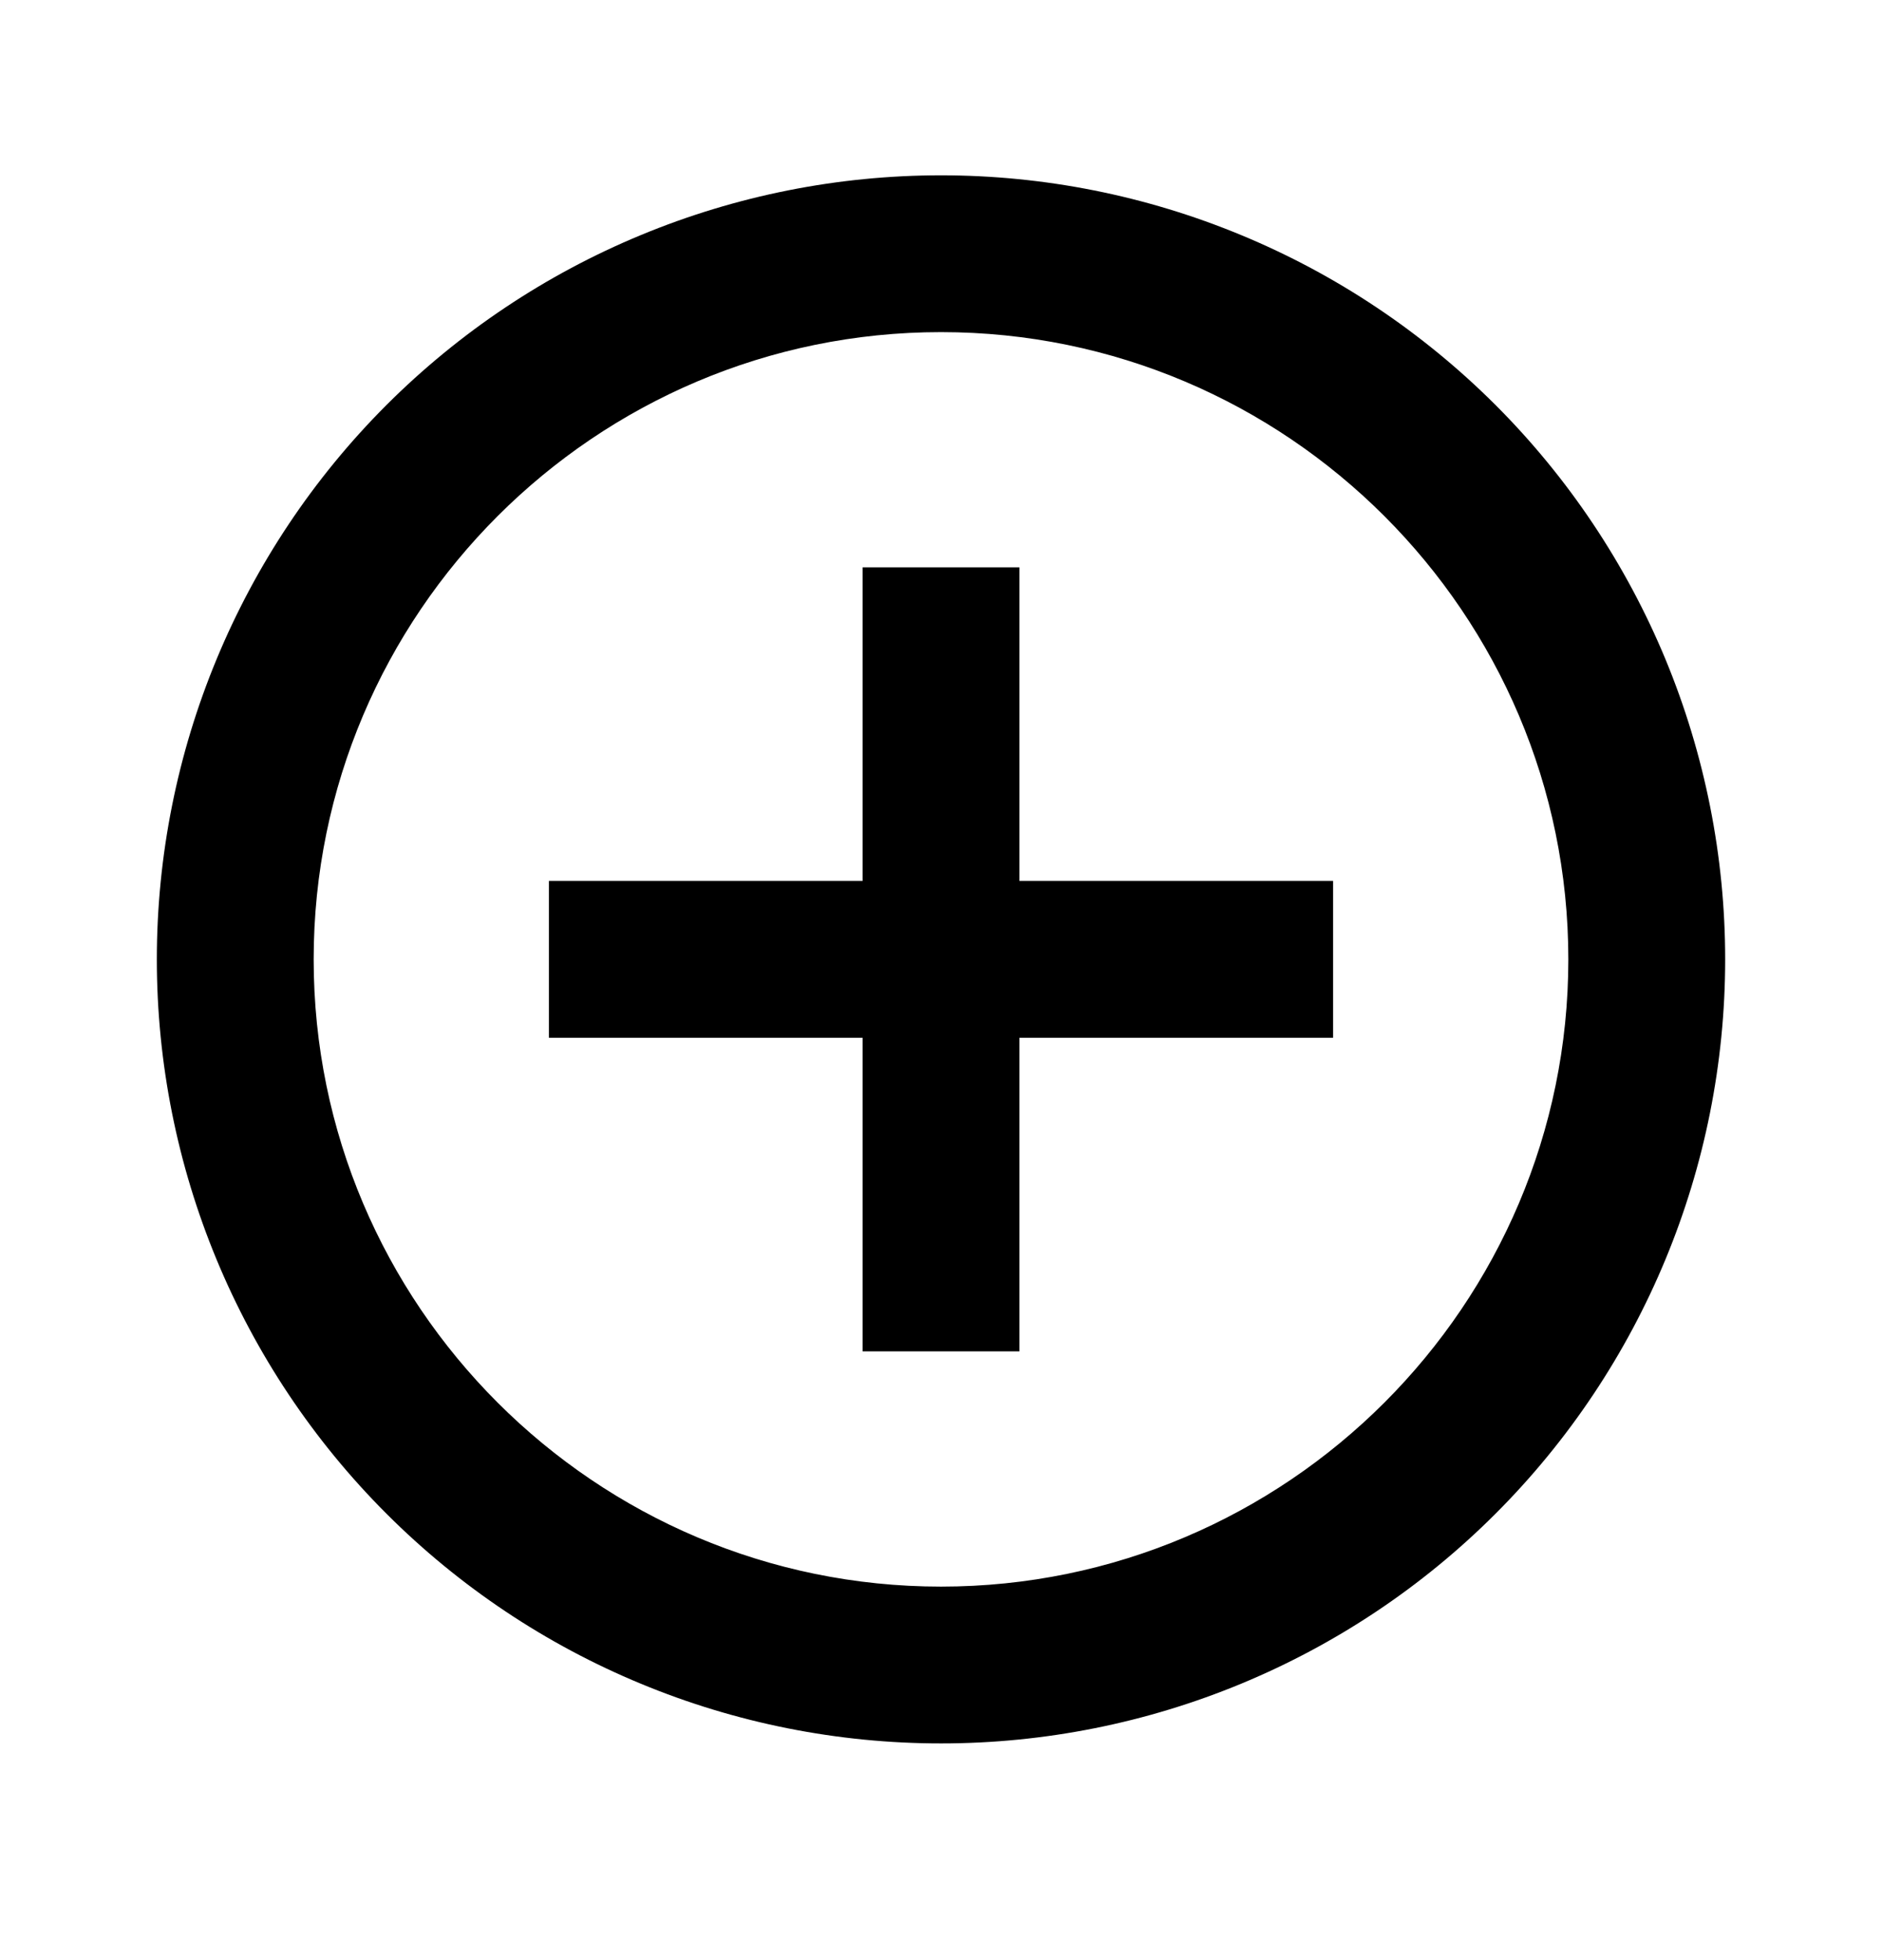
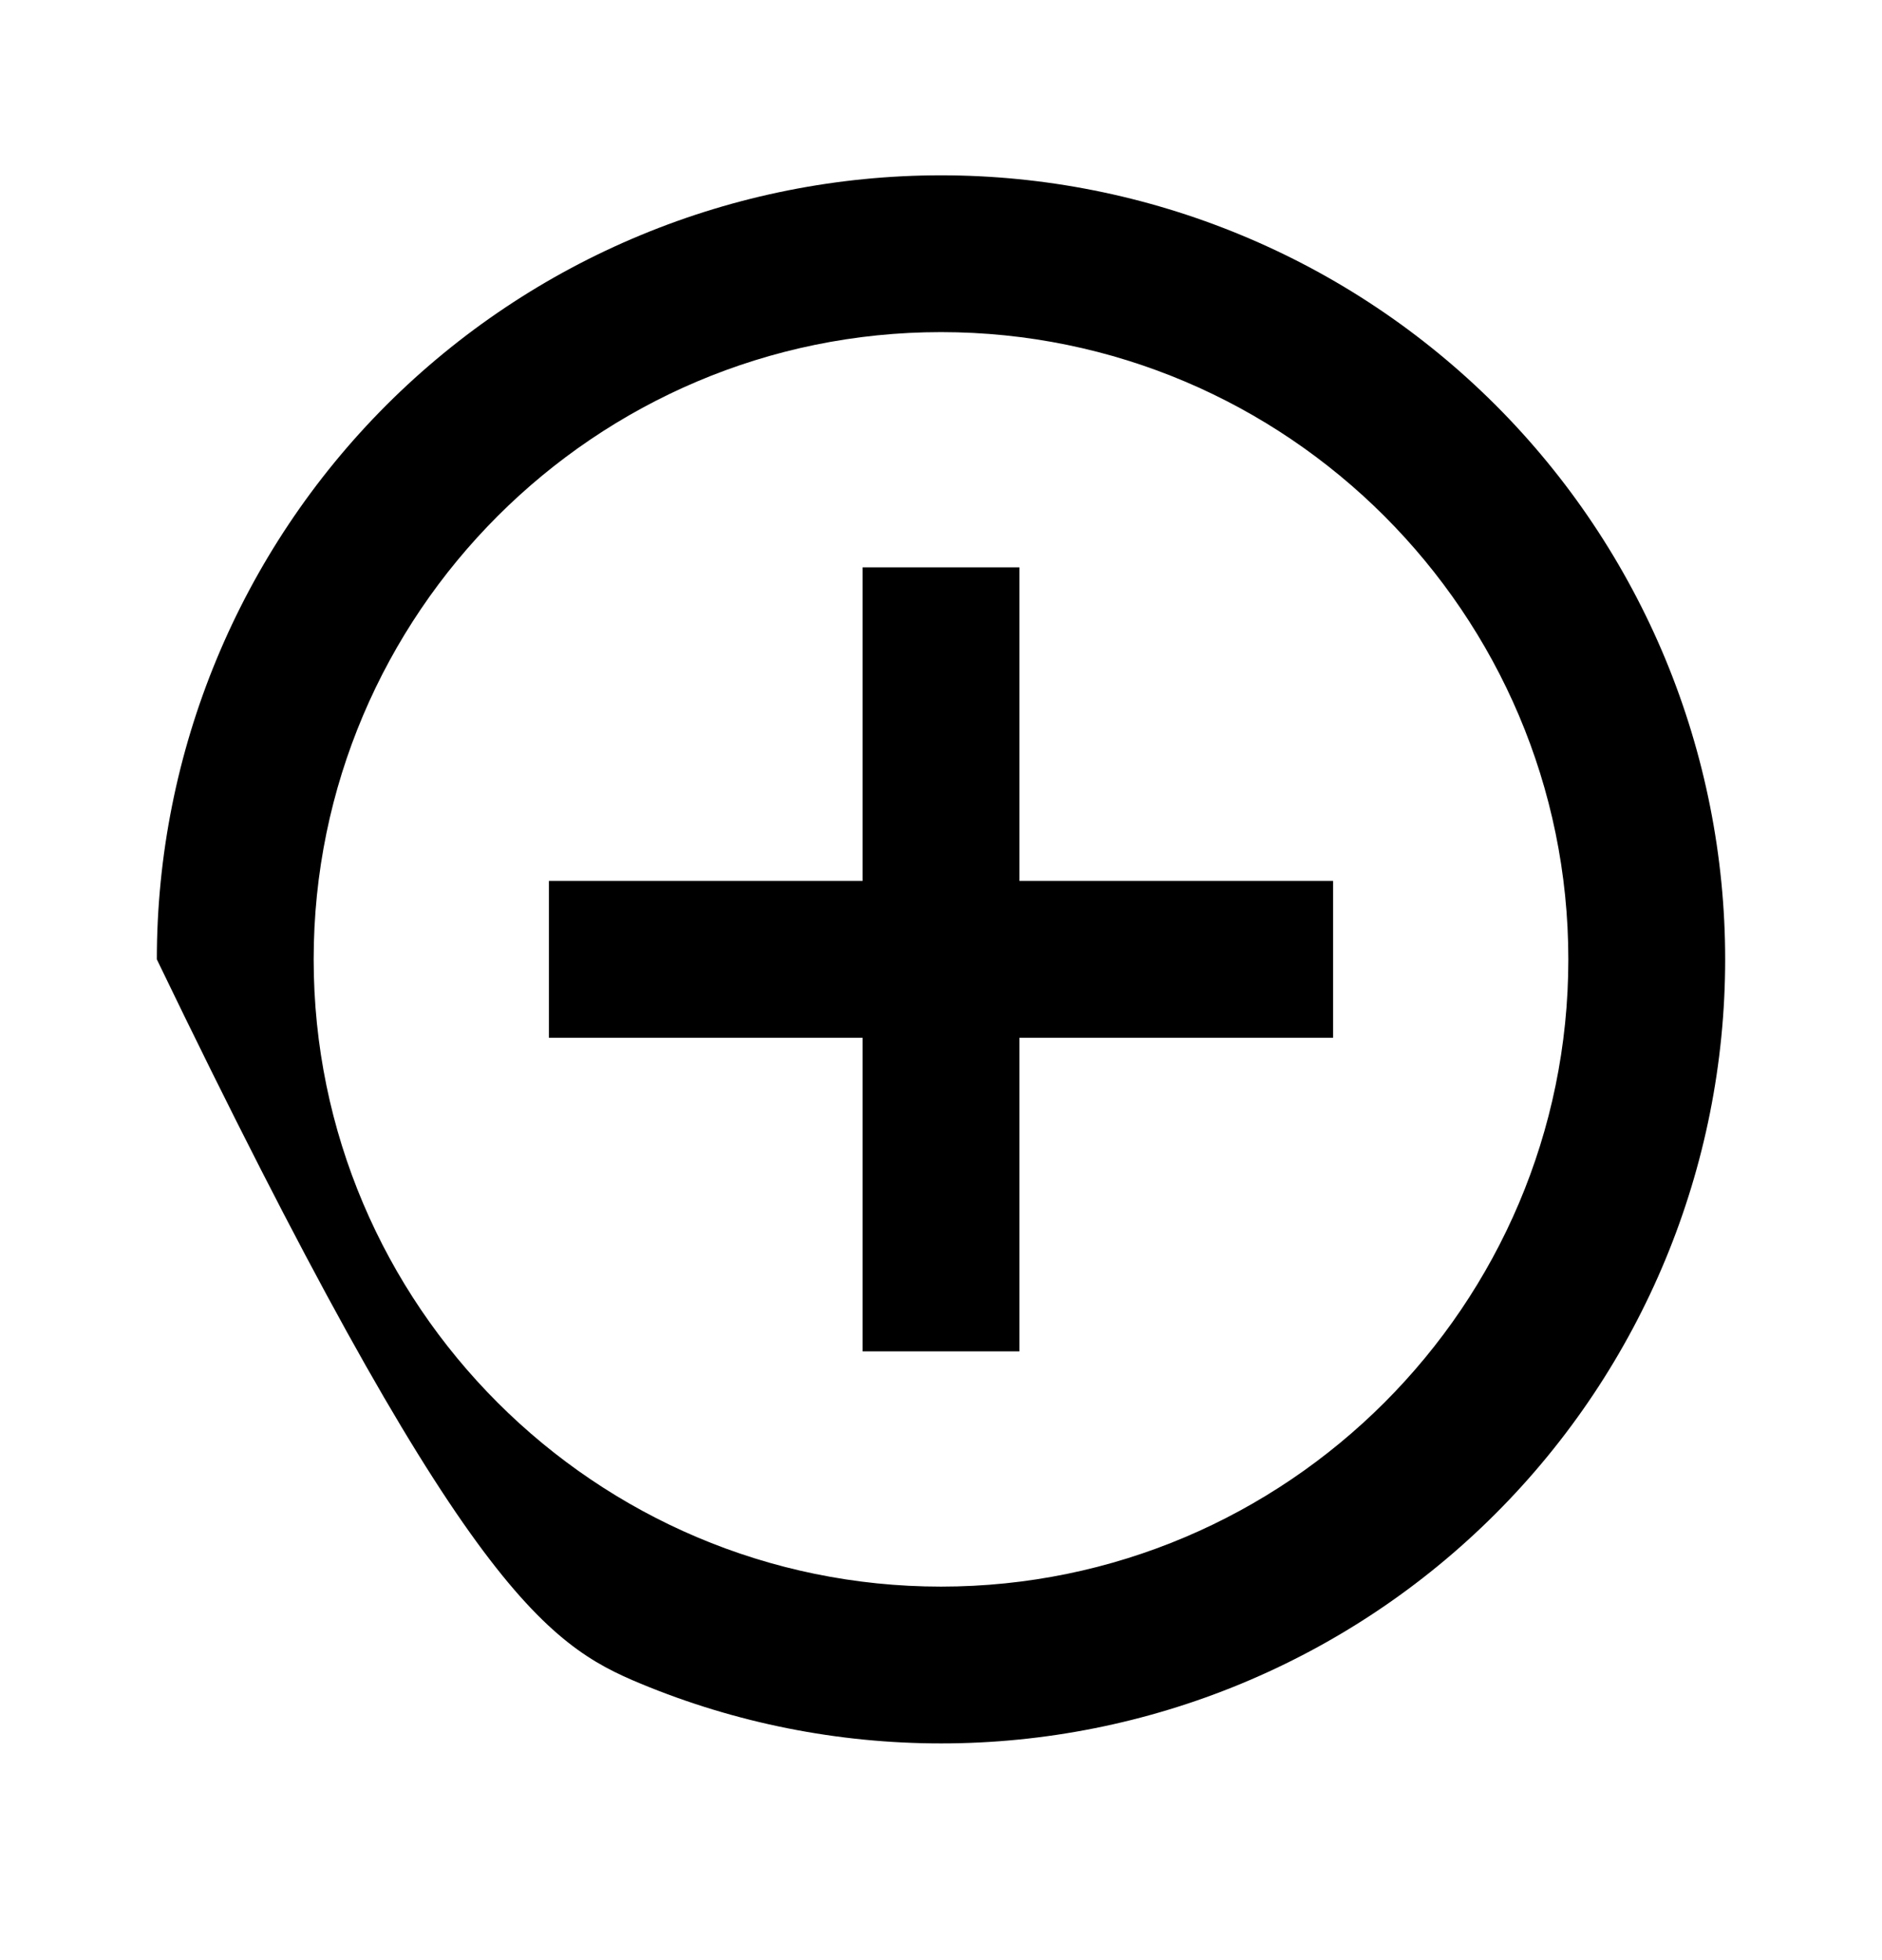
<svg xmlns="http://www.w3.org/2000/svg" width="24" height="25" viewBox="0 0 24 25" fill="none">
-   <path d="M12 20.236C7.59 20.236 4 16.646 4 12.236C4 7.826 7.59 4.236 12 4.236C16.41 4.236 20 7.826 20 12.236C20 16.646 16.41 20.236 12 20.236ZM12 2.236C10.687 2.236 9.386 2.495 8.173 2.998C6.96 3.5 5.858 4.237 4.929 5.165C3.054 7.041 2 9.584 2 12.236C2 14.889 3.054 17.432 4.929 19.307C5.858 20.236 6.96 20.973 8.173 21.475C9.386 21.978 10.687 22.236 12 22.236C14.652 22.236 17.196 21.183 19.071 19.307C20.946 17.432 22 14.889 22 12.236C22 10.923 21.741 9.623 21.239 8.409C20.736 7.196 20 6.094 19.071 5.165C18.142 4.237 17.04 3.5 15.827 2.998C14.614 2.495 13.313 2.236 12 2.236ZM13 7.236H11V11.236H7V13.236H11V17.236H13V13.236H17V11.236H13V7.236Z" fill="black" />
+   <path d="M12 20.236C7.59 20.236 4 16.646 4 12.236C4 7.826 7.59 4.236 12 4.236C16.41 4.236 20 7.826 20 12.236C20 16.646 16.41 20.236 12 20.236ZM12 2.236C10.687 2.236 9.386 2.495 8.173 2.998C6.96 3.5 5.858 4.237 4.929 5.165C3.054 7.041 2 9.584 2 12.236C5.858 20.236 6.96 20.973 8.173 21.475C9.386 21.978 10.687 22.236 12 22.236C14.652 22.236 17.196 21.183 19.071 19.307C20.946 17.432 22 14.889 22 12.236C22 10.923 21.741 9.623 21.239 8.409C20.736 7.196 20 6.094 19.071 5.165C18.142 4.237 17.04 3.5 15.827 2.998C14.614 2.495 13.313 2.236 12 2.236ZM13 7.236H11V11.236H7V13.236H11V17.236H13V13.236H17V11.236H13V7.236Z" fill="black" />
</svg>